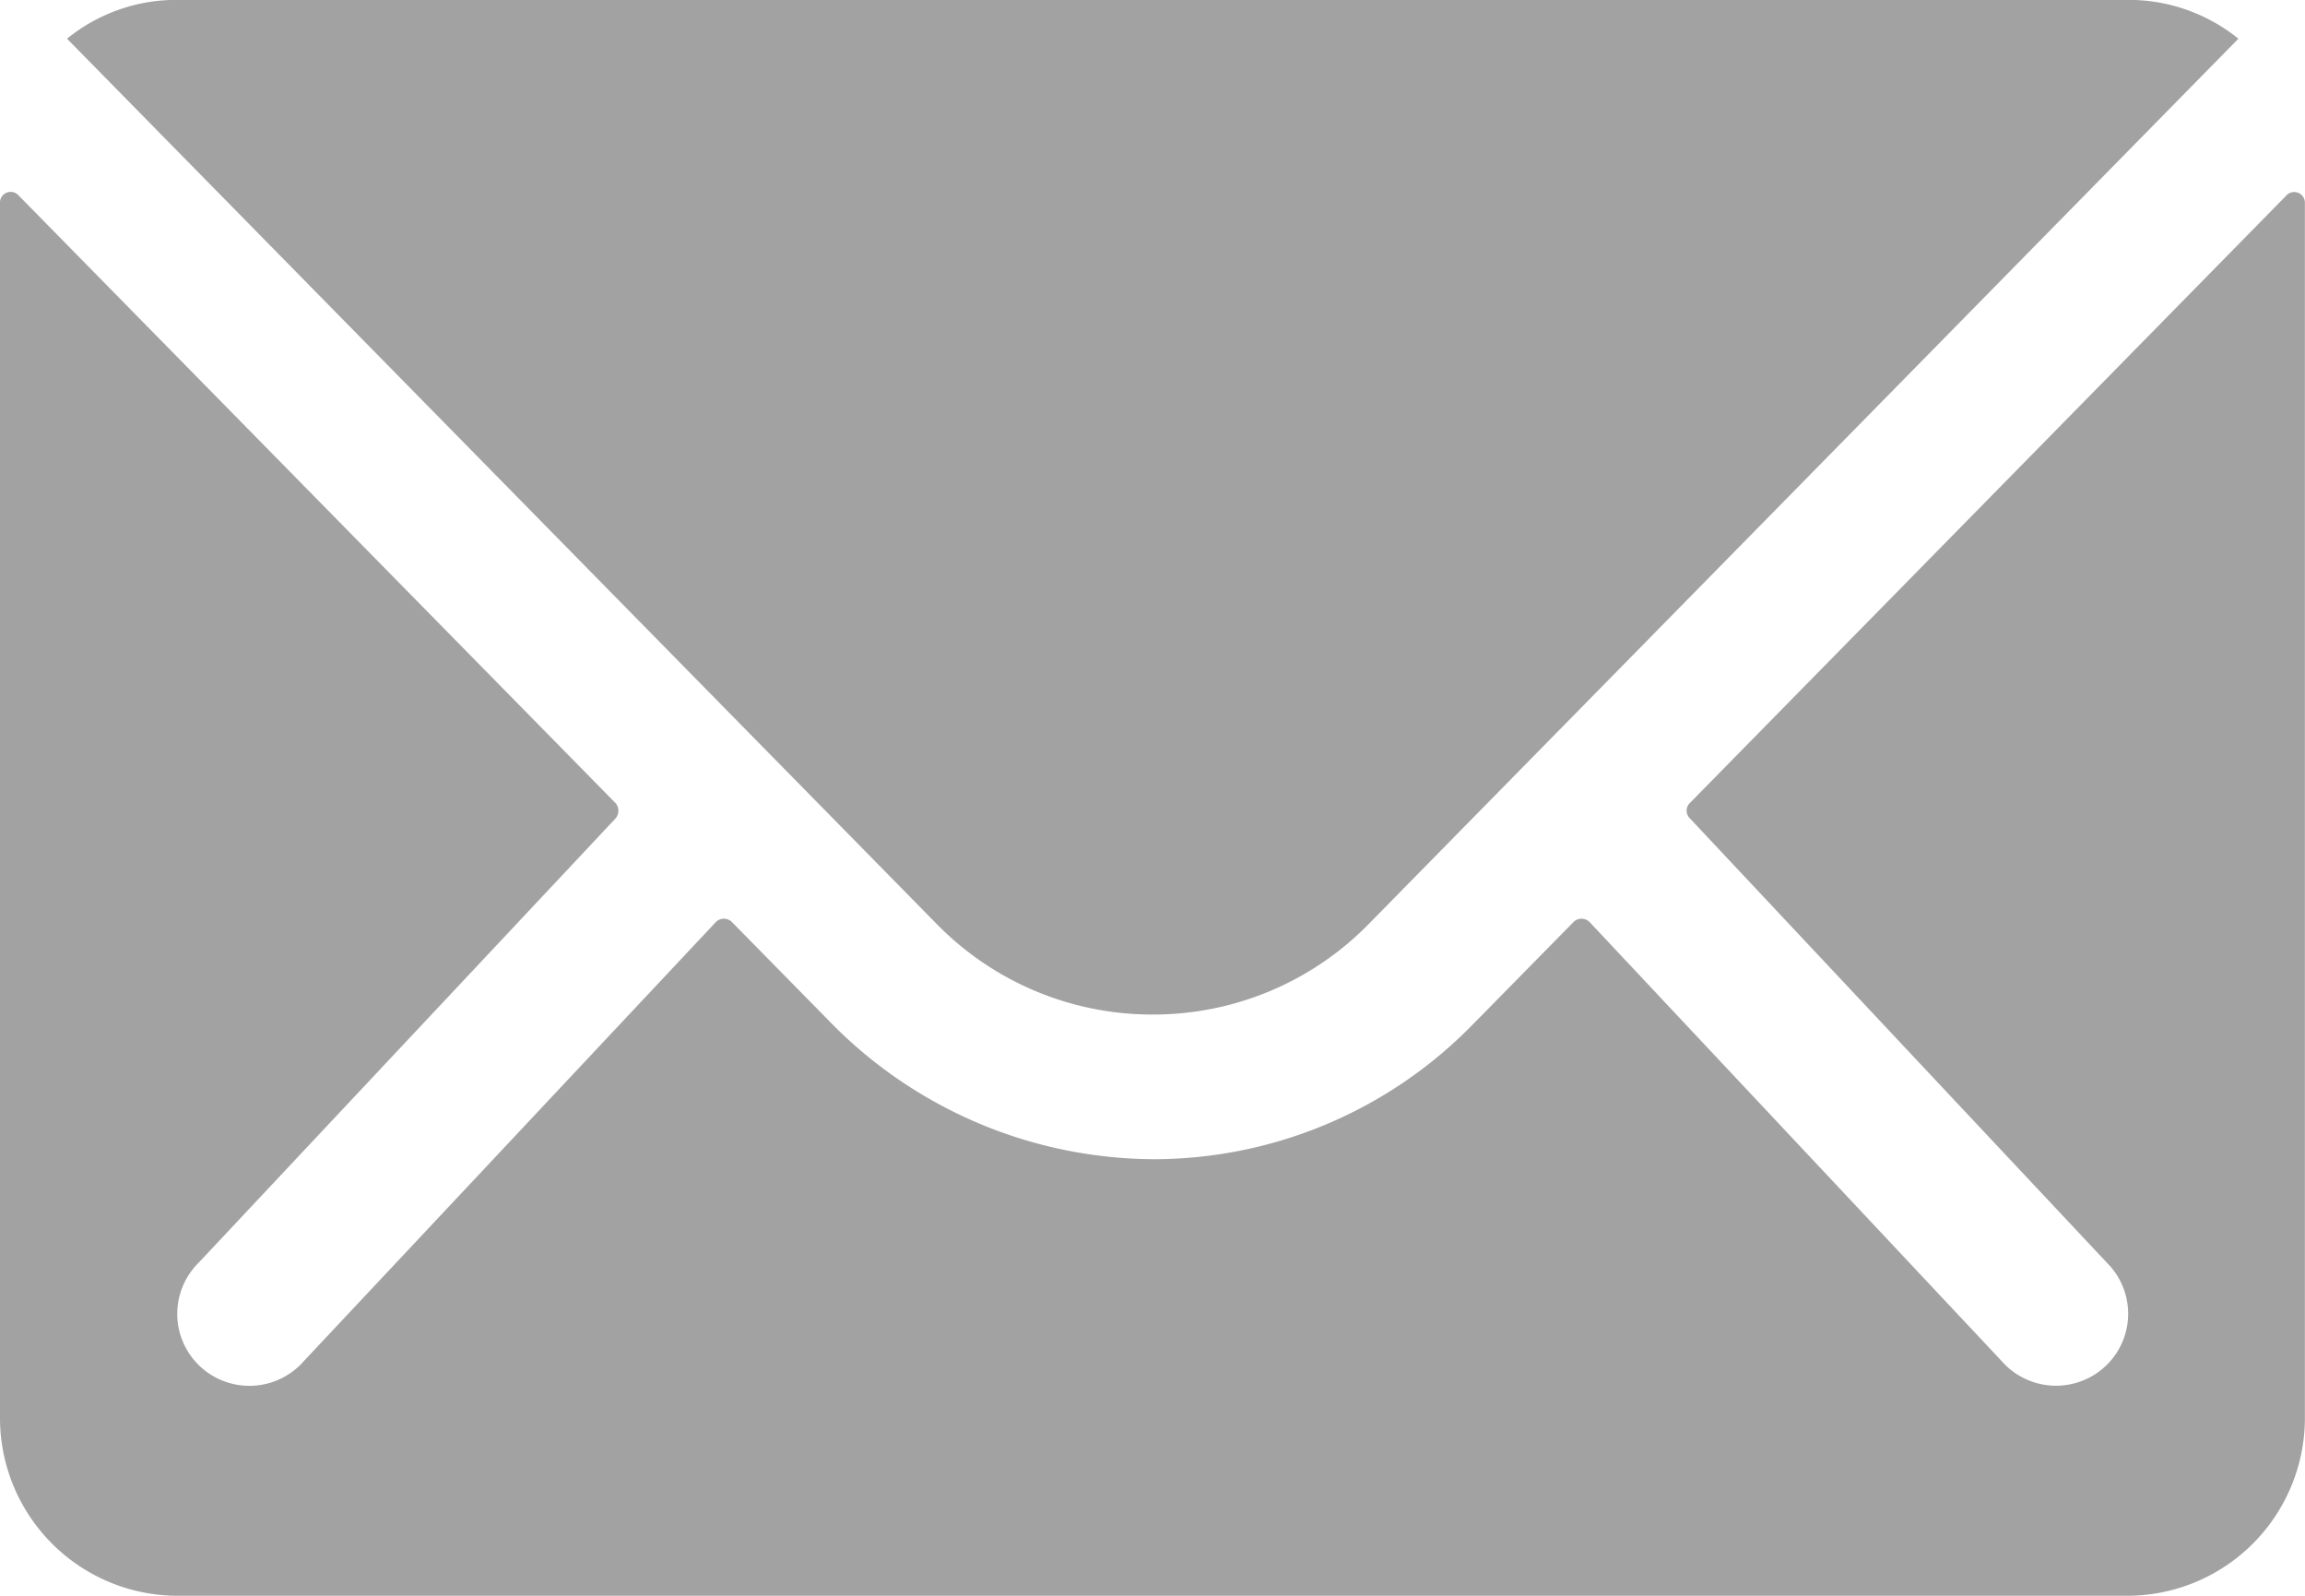
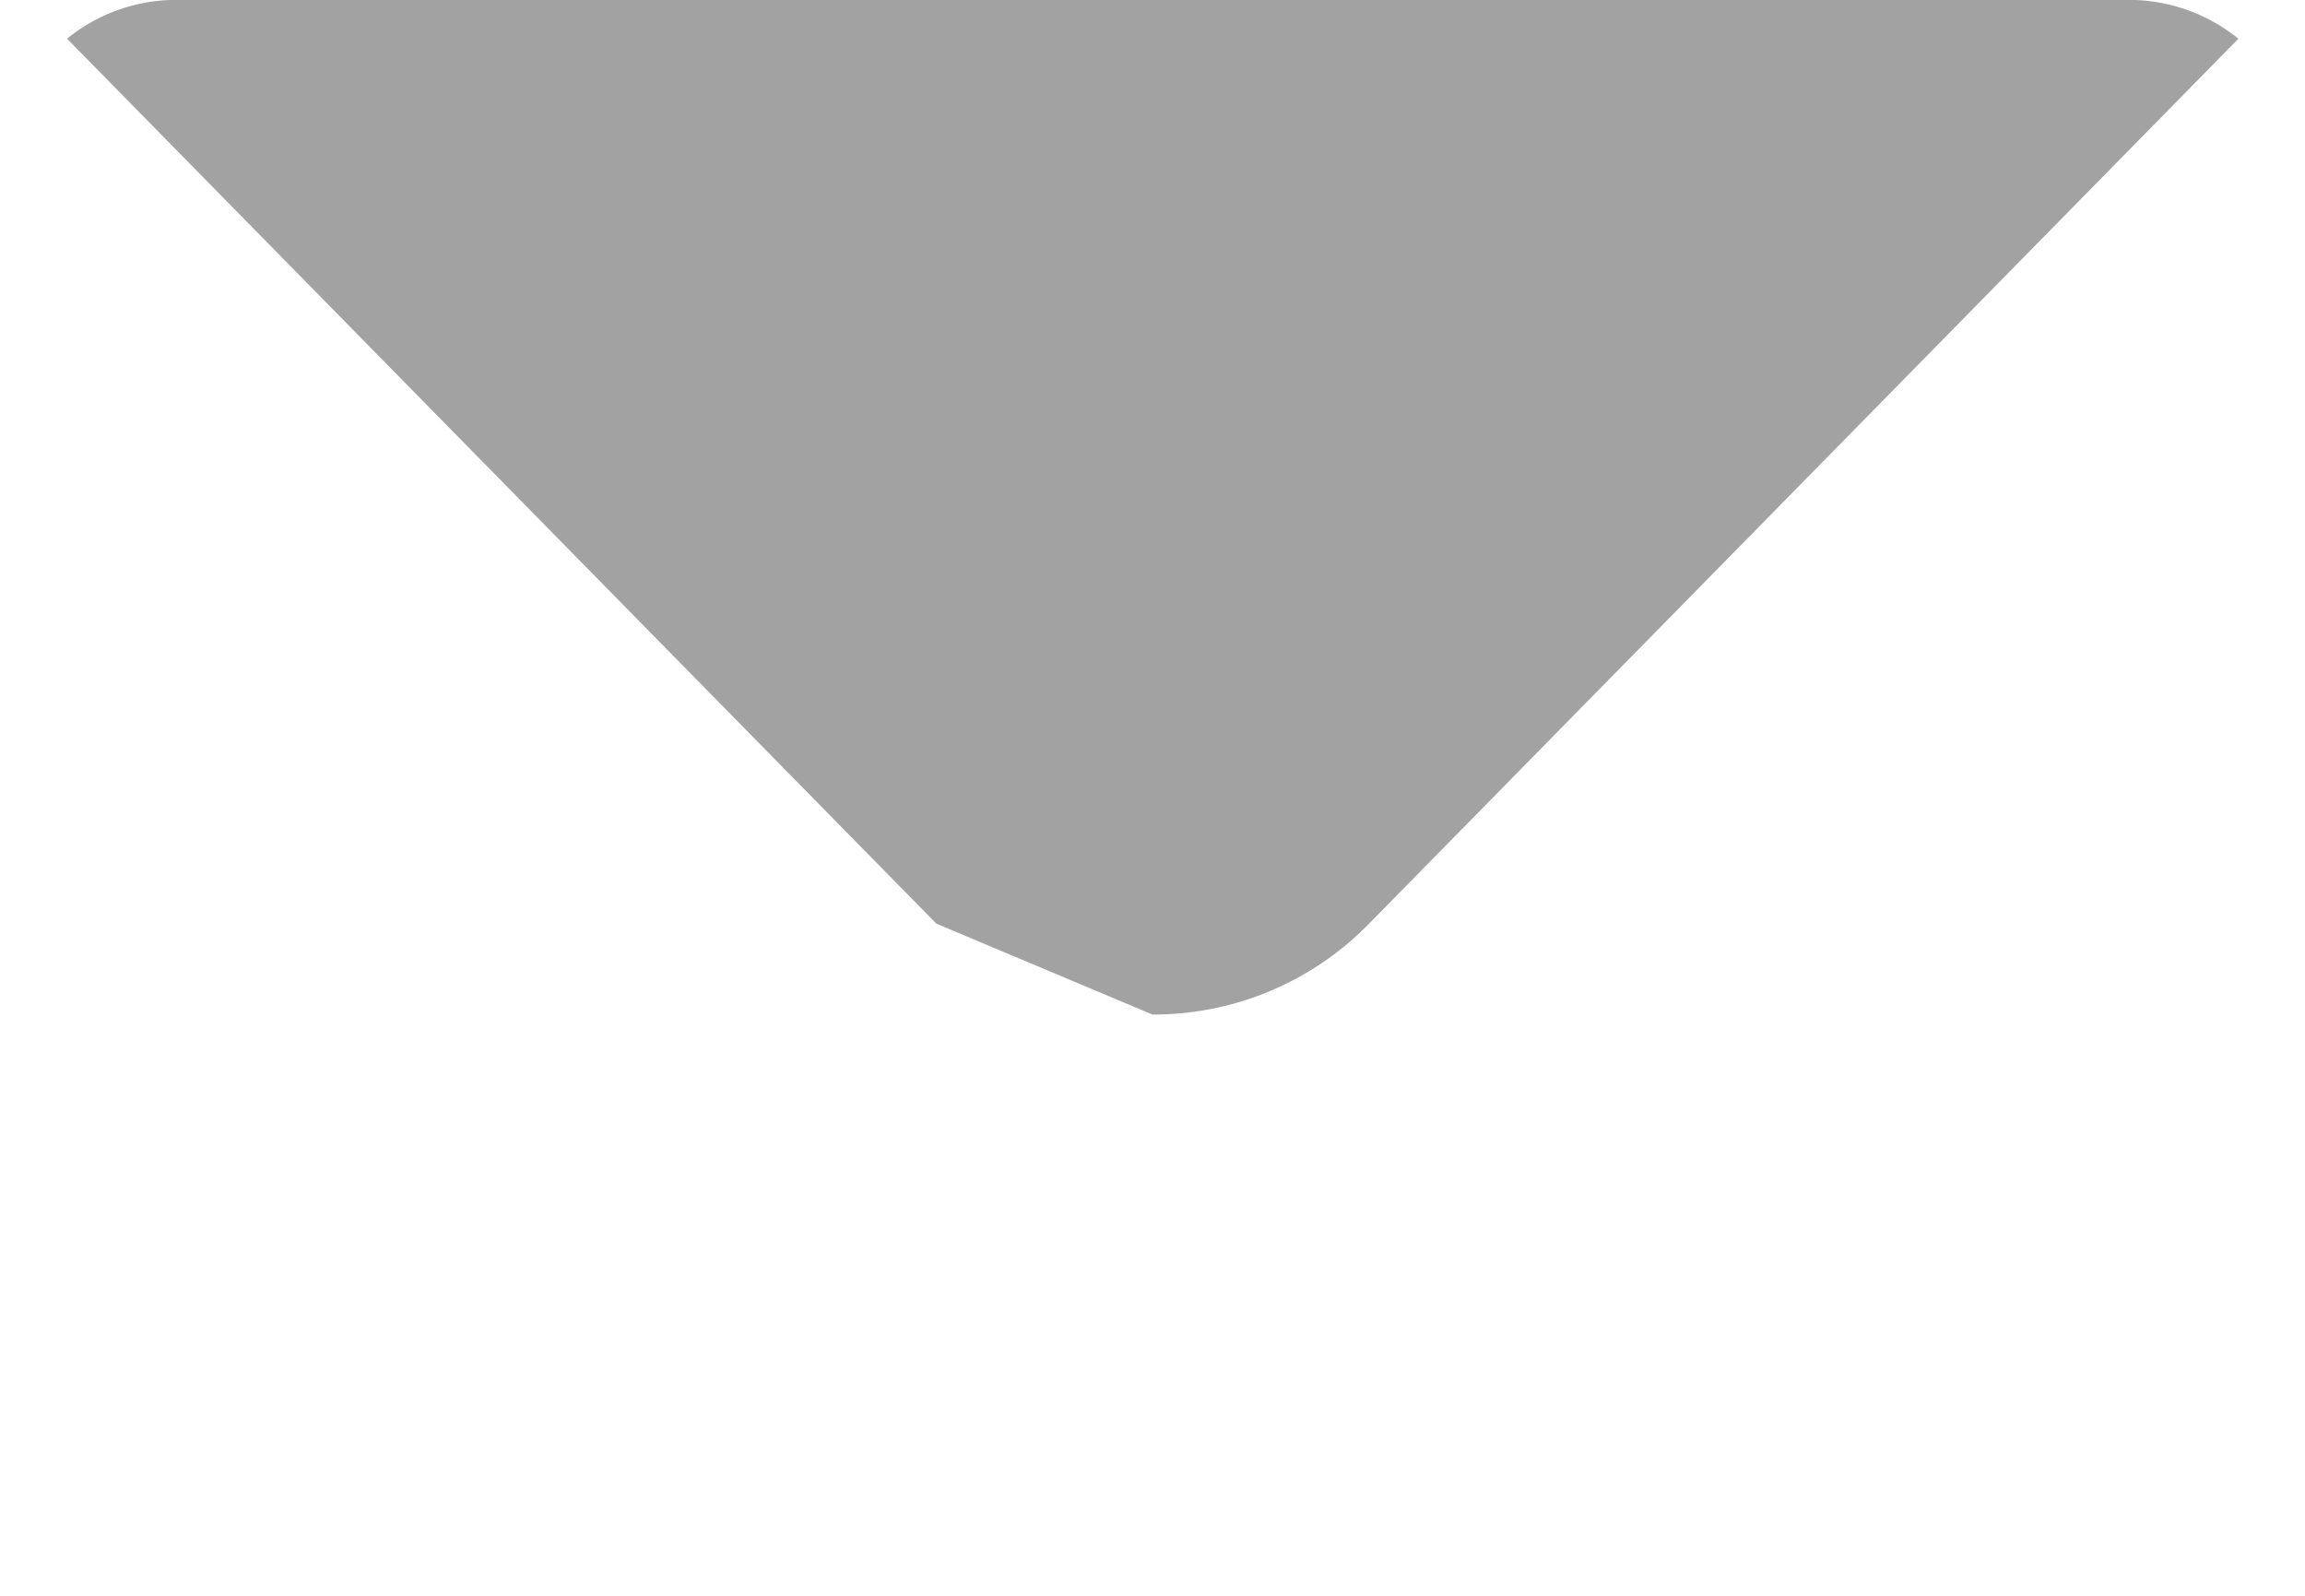
<svg xmlns="http://www.w3.org/2000/svg" width="21.557" height="14.924" viewBox="0 0 21.557 14.924">
  <g id="header-meil" transform="translate(-3.375 -7.875)">
-     <path id="Path_1" data-name="Path 1" d="M24.756,10.346,19.18,16.025a.1.1,0,0,0,0,.145l3.9,4.156a.672.672,0,0,1,0,.953.676.676,0,0,1-.953,0l-3.886-4.14a.106.106,0,0,0-.15,0l-.948.964a4.172,4.172,0,0,1-2.974,1.254,4.256,4.256,0,0,1-3.037-1.29l-.912-.928a.106.106,0,0,0-.15,0L6.184,21.28a.676.676,0,0,1-.953,0,.672.672,0,0,1,0-.953l3.9-4.156a.11.11,0,0,0,0-.145L3.551,10.346a.1.1,0,0,0-.176.073V21.782A1.663,1.663,0,0,0,5.033,23.44h18.24a1.663,1.663,0,0,0,1.658-1.658V10.418A.1.1,0,0,0,24.756,10.346Z" transform="translate(0 -0.641)" fill="#a2a2a2" />
-     <path id="Path_2" data-name="Path 2" d="M14.377,17.363a2.817,2.817,0,0,0,2.026-.85l8.13-8.276a1.629,1.629,0,0,0-1.026-.363H5.252a1.618,1.618,0,0,0-1.026.363l8.13,8.276A2.818,2.818,0,0,0,14.377,17.363Z" transform="translate(-0.224)" fill="#a2a2a2" />
+     <path id="Path_2" data-name="Path 2" d="M14.377,17.363a2.817,2.817,0,0,0,2.026-.85l8.13-8.276a1.629,1.629,0,0,0-1.026-.363H5.252a1.618,1.618,0,0,0-1.026.363l8.13,8.276Z" transform="translate(-0.224)" fill="#a2a2a2" />
  </g>
</svg>